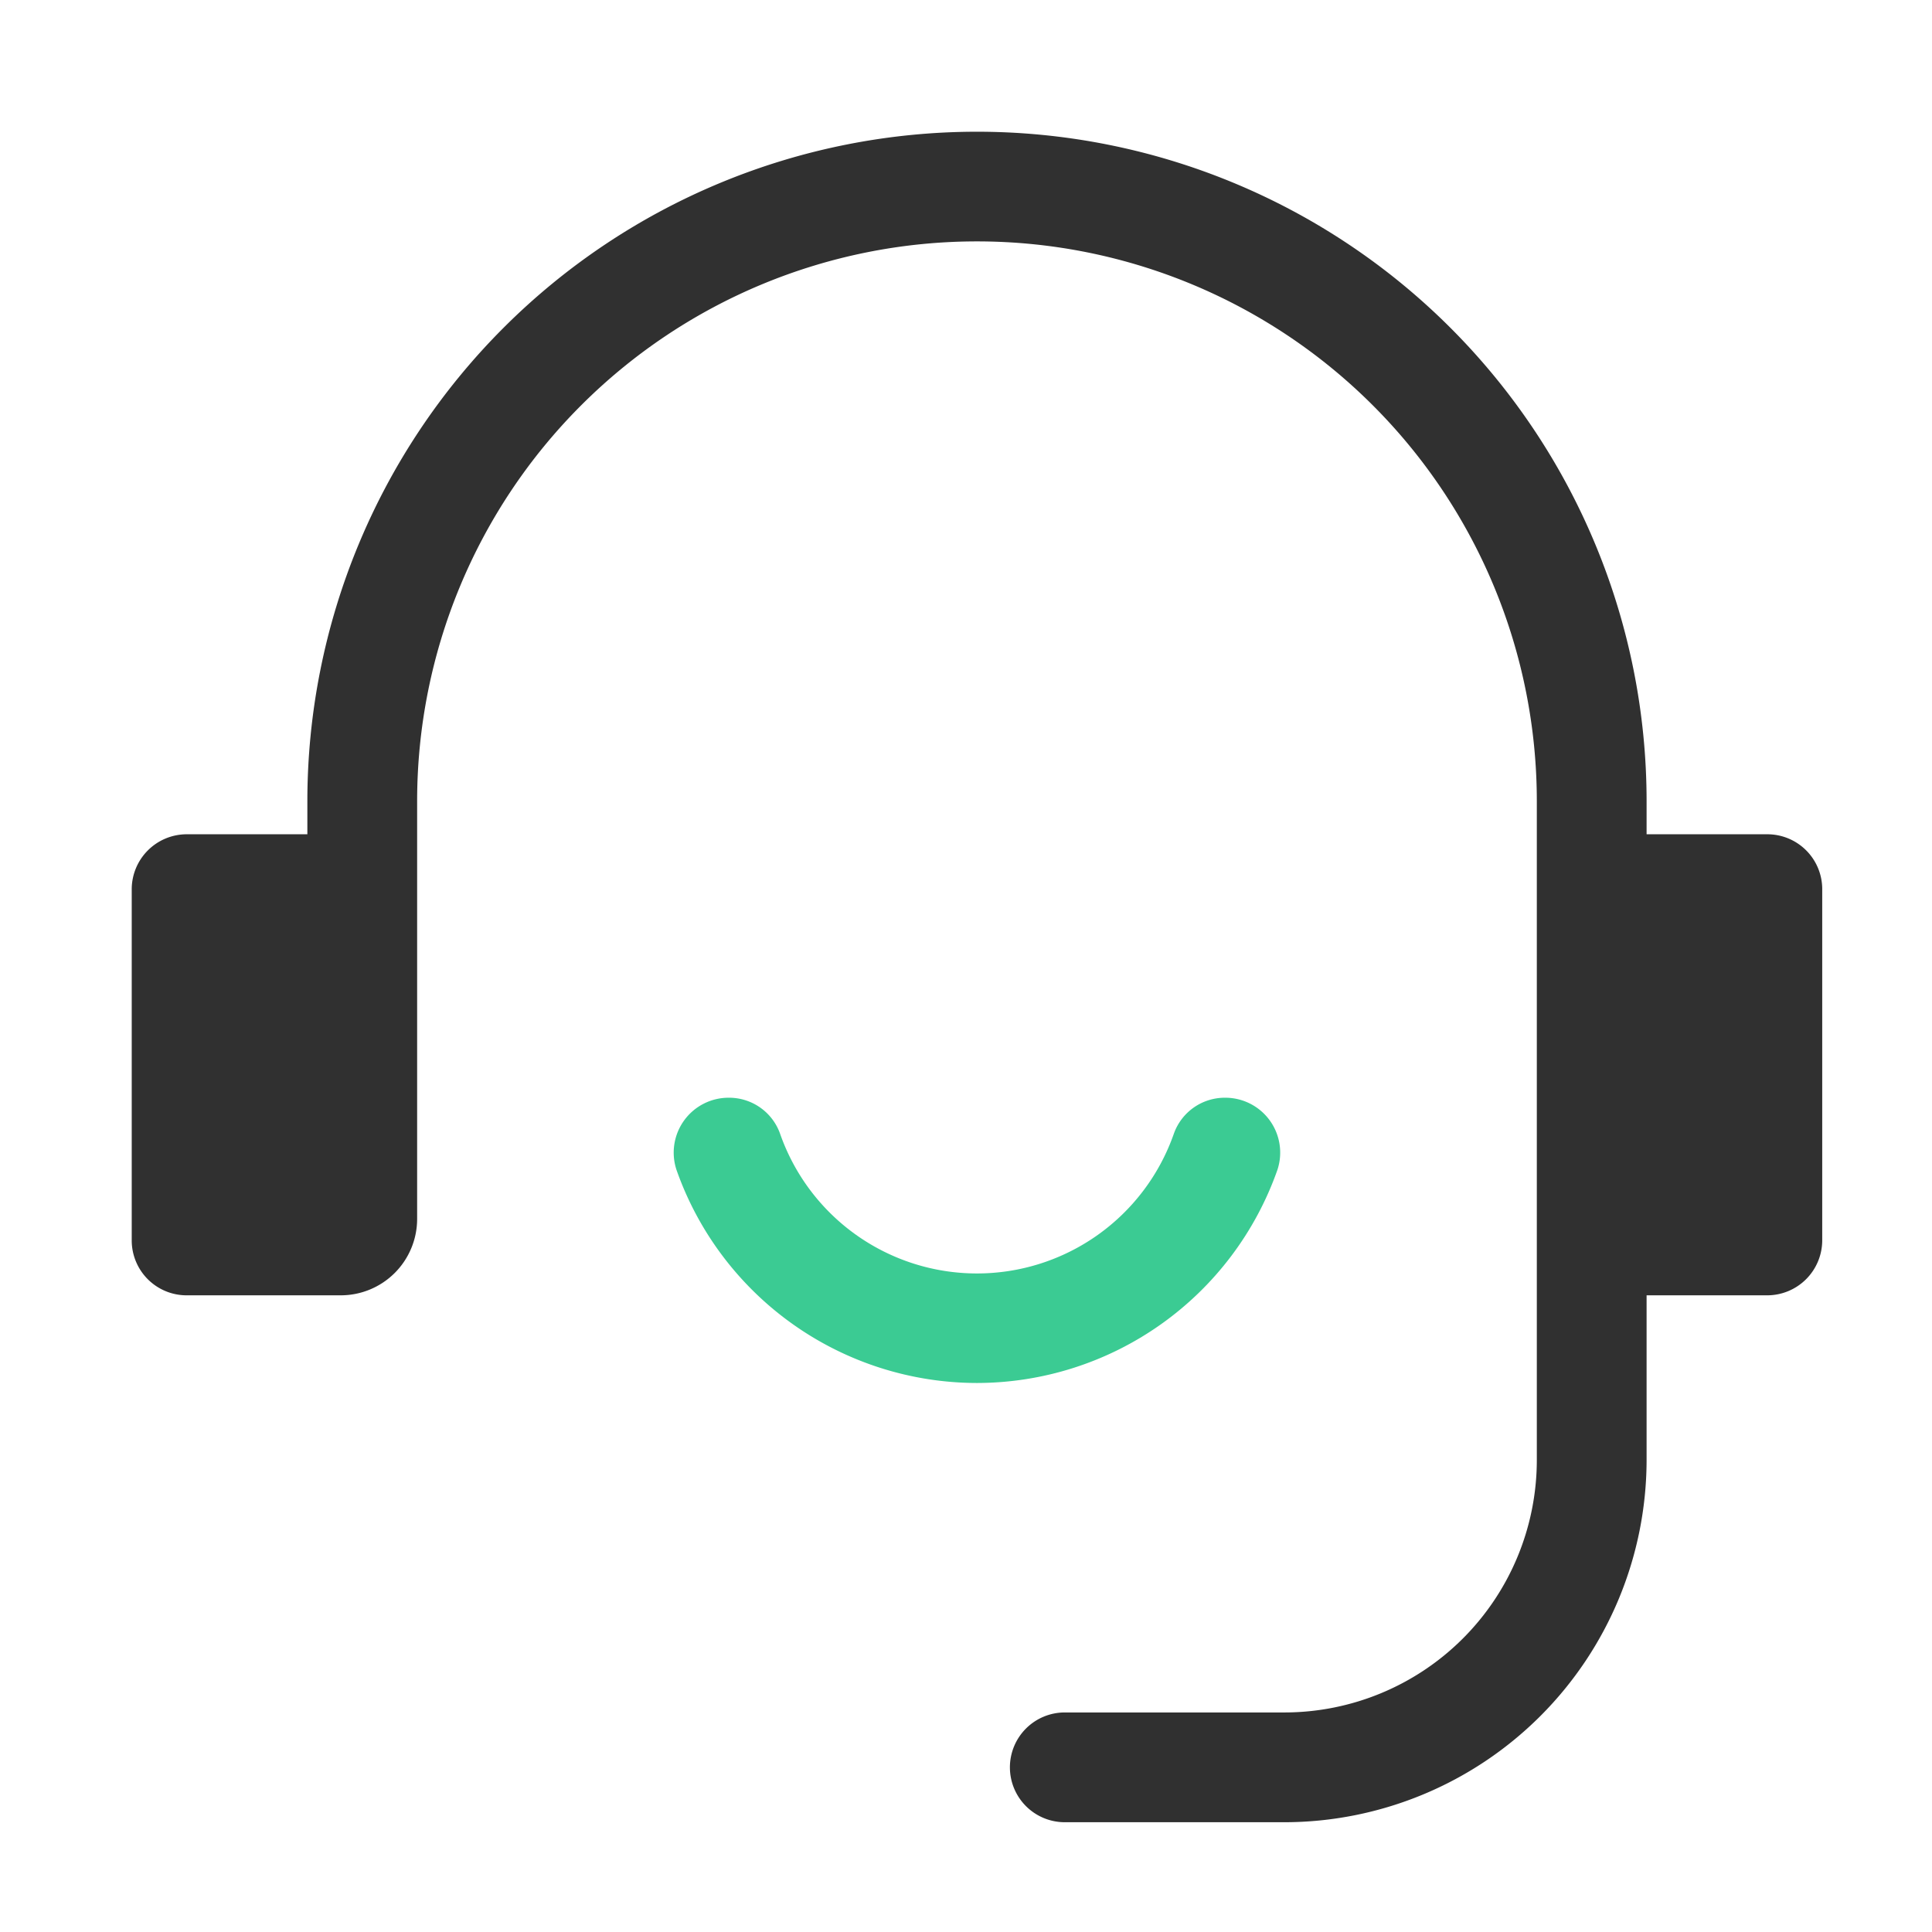
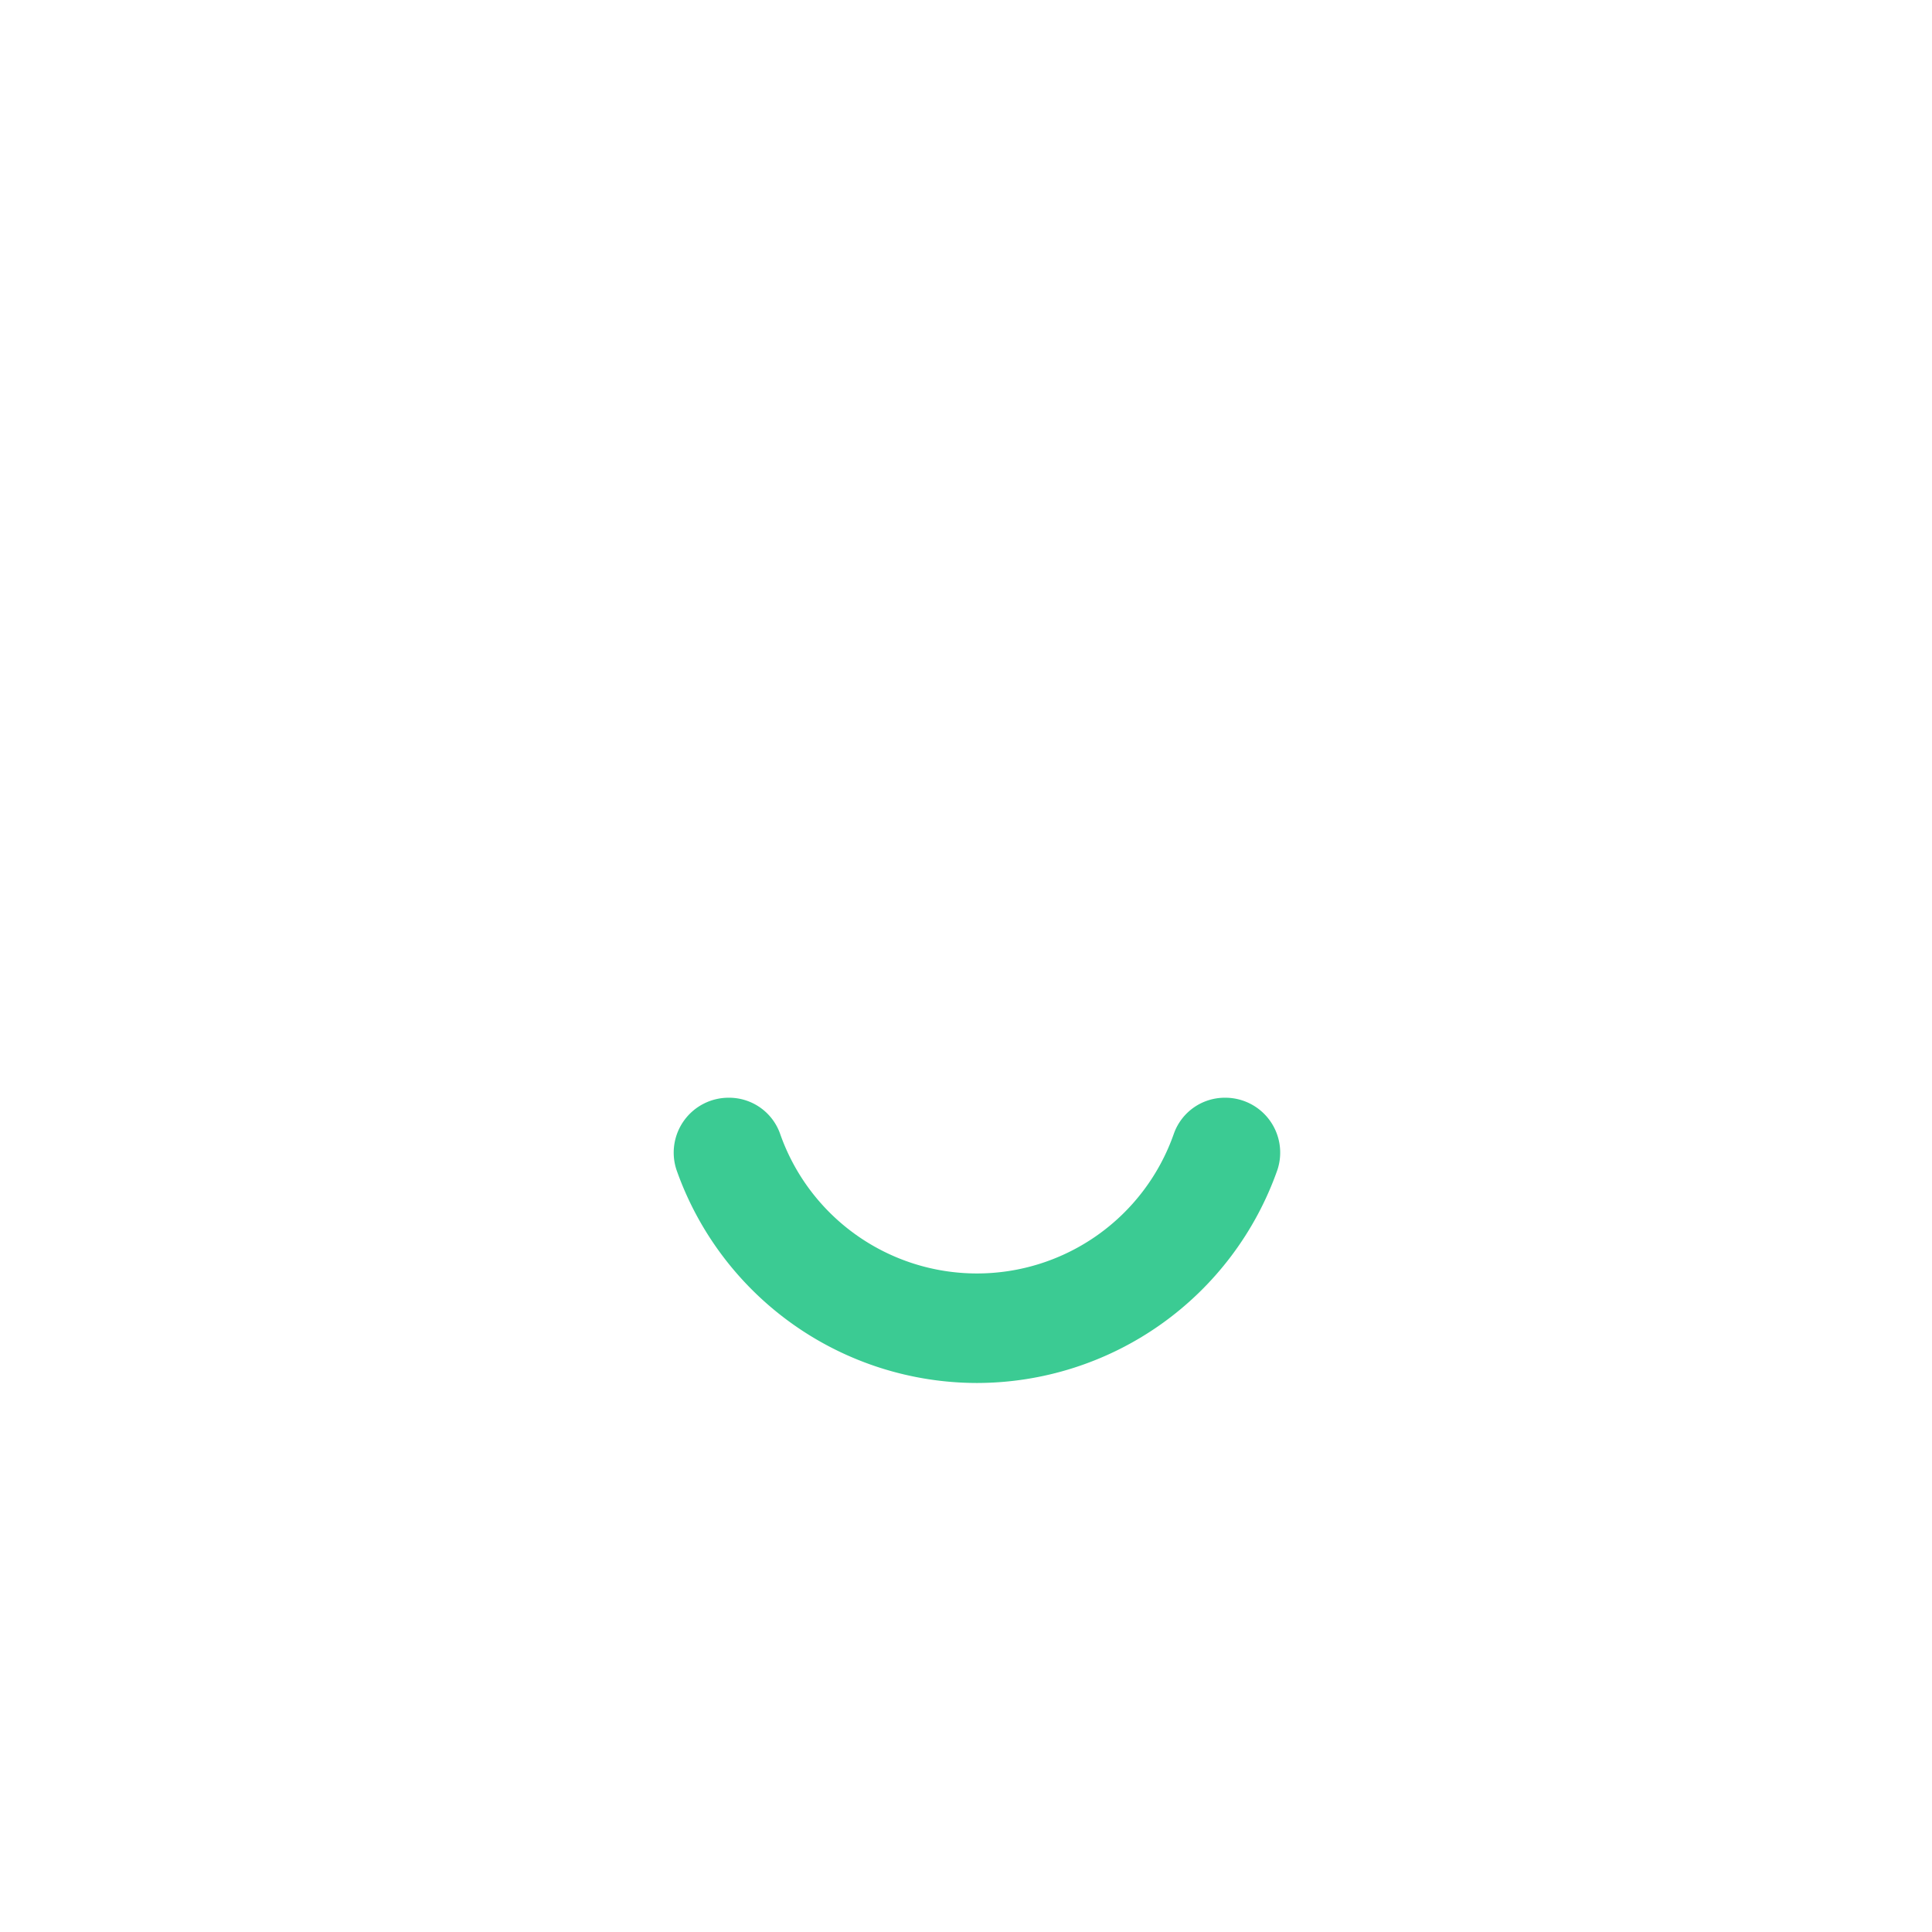
<svg xmlns="http://www.w3.org/2000/svg" id="icon_4" width="88" height="88" viewBox="0 0 88 88">
  <defs>
    <style>
      .cls-1 {
        fill: #0577e1;
        fill-opacity: 0;
      }

      .cls-2 {
        fill: #303030;
      }

      .cls-2, .cls-3 {
        fill-rule: evenodd;
      }

      .cls-3 {
        fill: #3bcb93;
      }
    </style>
  </defs>
-   <rect id="矩形_5" data-name="矩形 5" class="cls-1" width="88" height="88" />
-   <path id="形状_10" data-name="形状 10" class="cls-2" d="M80.5,38H75v-1.5a30.5,30.5,0,0,0-61,0V38H8.5A2.508,2.508,0,0,0,6,40.5v16a2.5,2.5,0,0,0,2.5,2.5h7.02A3.481,3.481,0,0,0,19,55.509V36.495a25.5,25.5,0,1,1,51,0v30A11.5,11.5,0,0,1,58.511,78H48.5A2.5,2.5,0,0,0,46,80.5h0a2.5,2.5,0,0,0,2.495,2.5h10A16.517,16.517,0,0,0,75,66.5v-7.5h5.5a2.508,2.508,0,0,0,2.5-2.5v-16A2.5,2.5,0,0,0,80.5,38Z" />
  <path id="形状_10_拷贝" data-name="形状 10 拷贝" class="cls-3" d="M44.5,62.993a14.524,14.524,0,0,0,13.682-9.7A2.5,2.5,0,0,0,55.807,50h0a2.463,2.463,0,0,0-2.335,1.626,9.5,9.5,0,0,1-17.945,0A2.464,2.464,0,0,0,33.192,50h0a2.5,2.5,0,0,0-2.374,3.3A14.525,14.525,0,0,0,44.5,62.993Z" />
</svg>